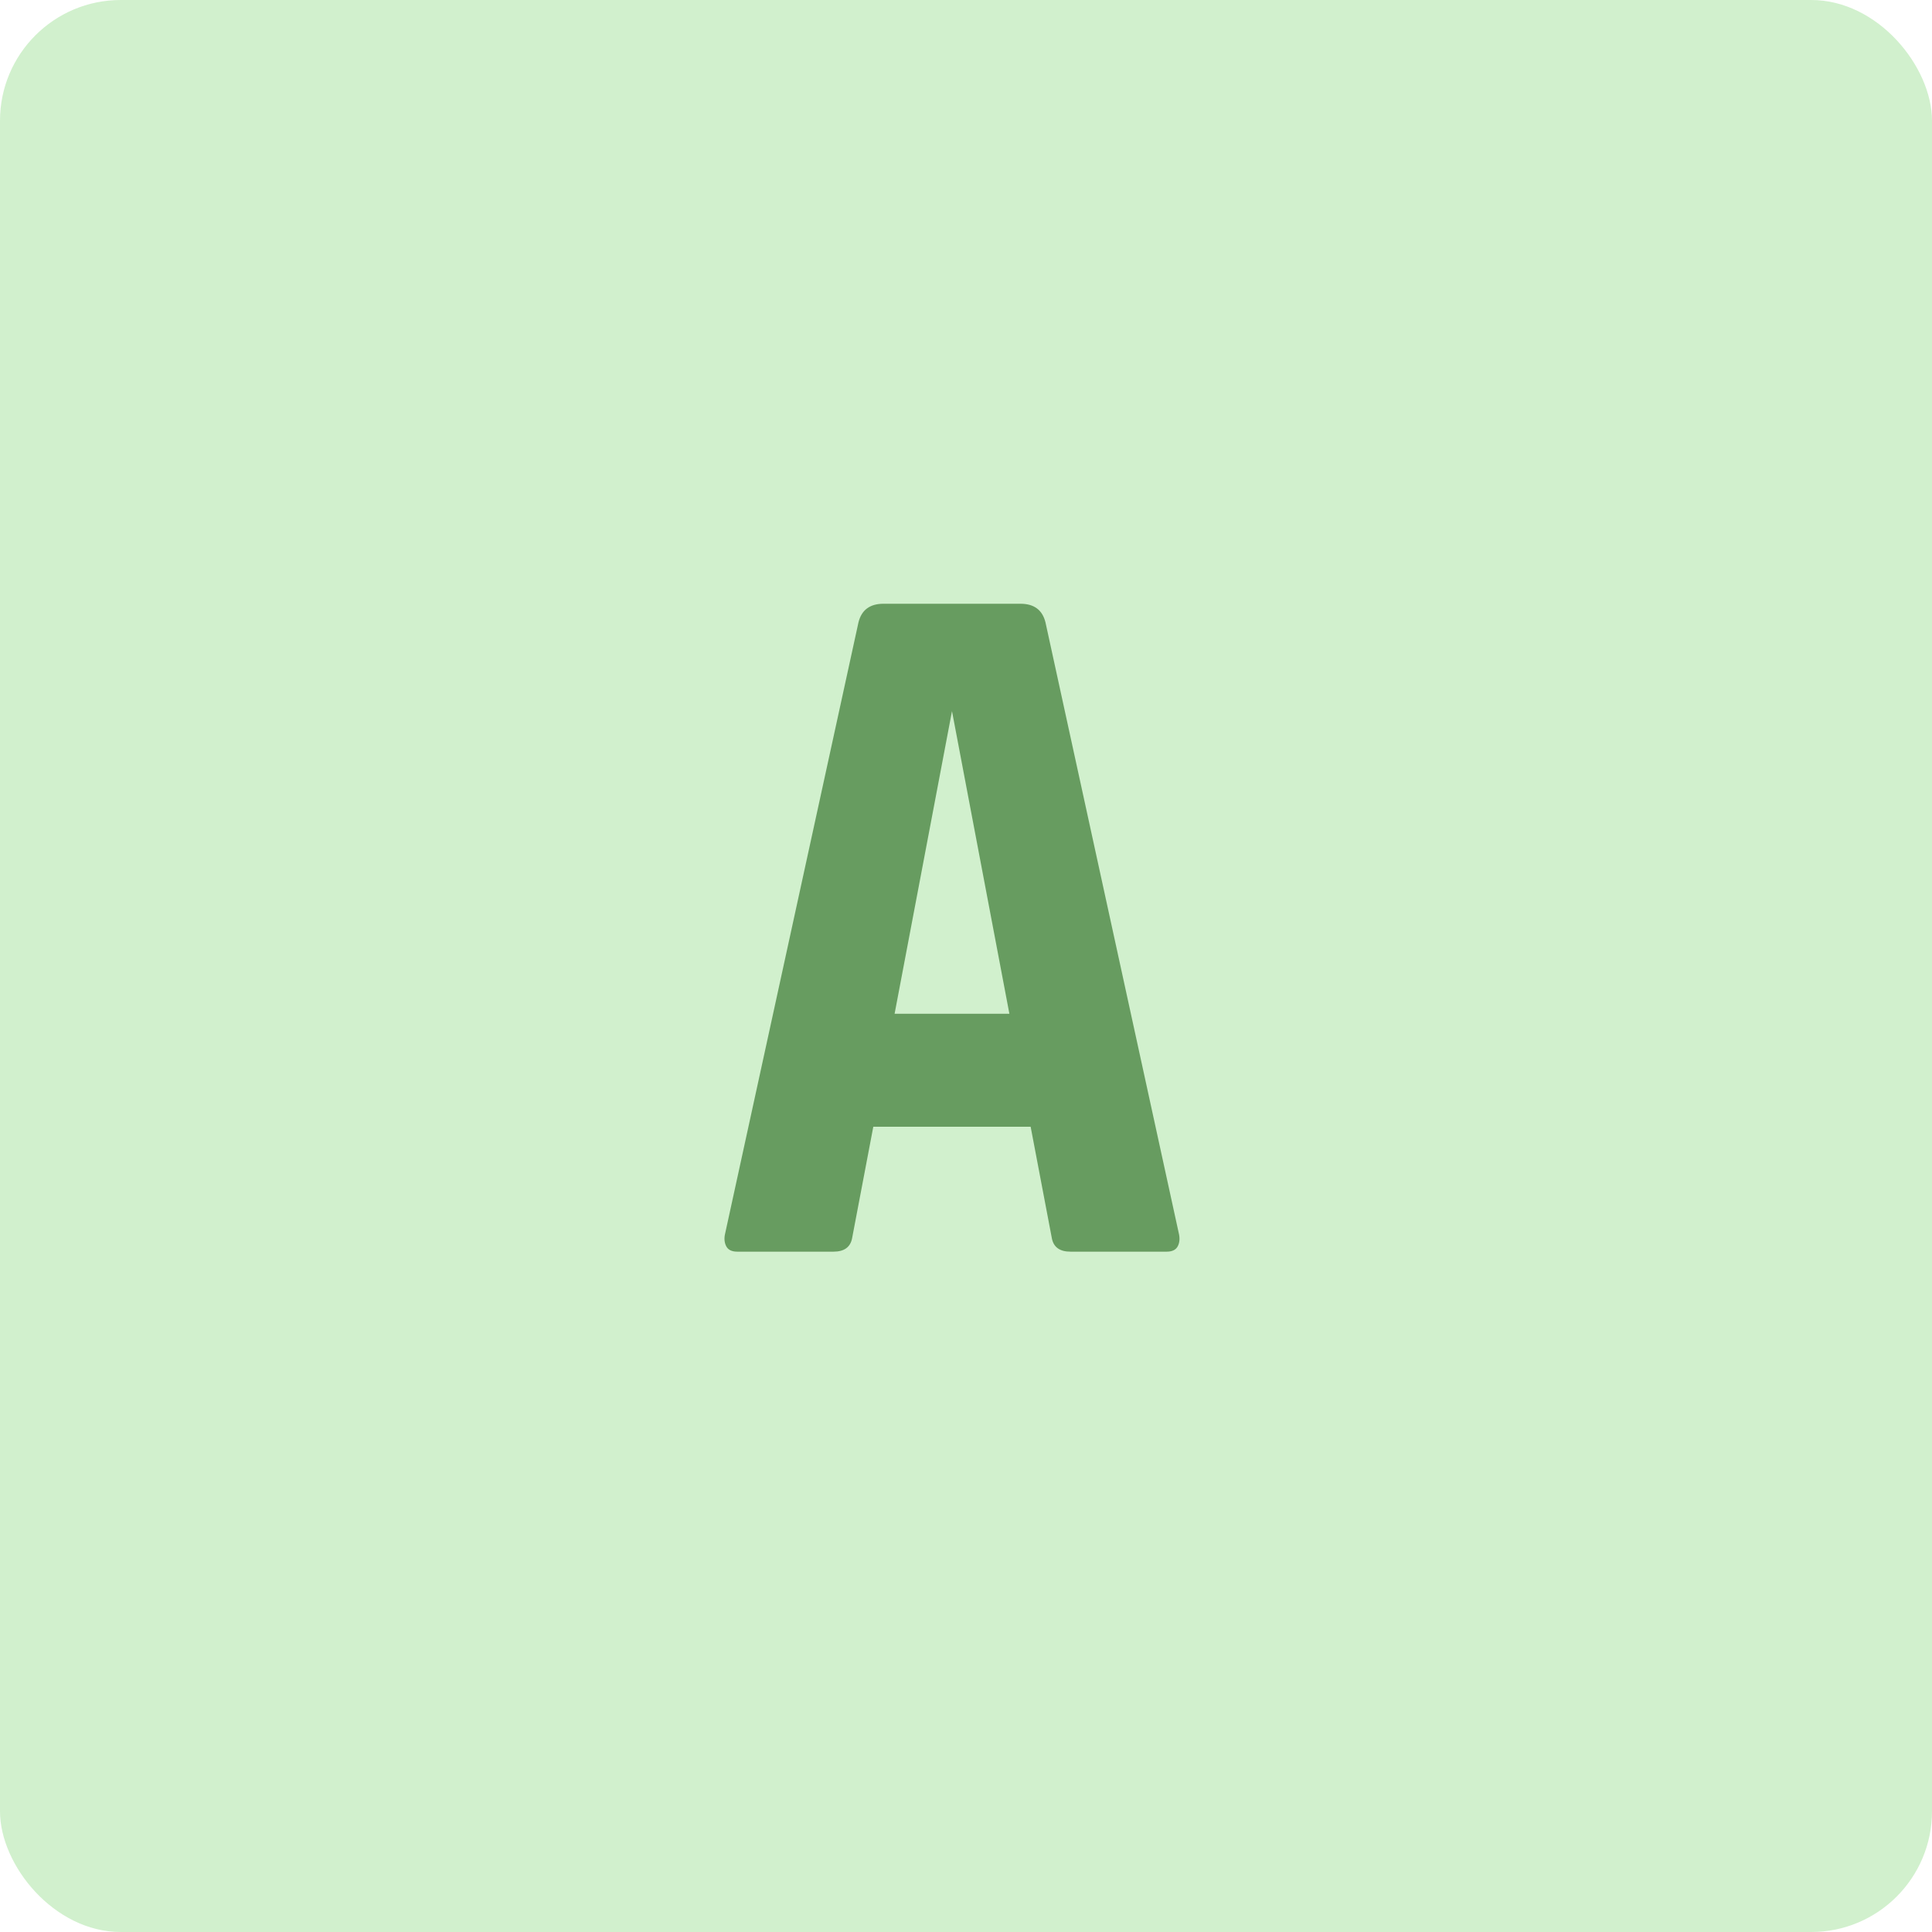
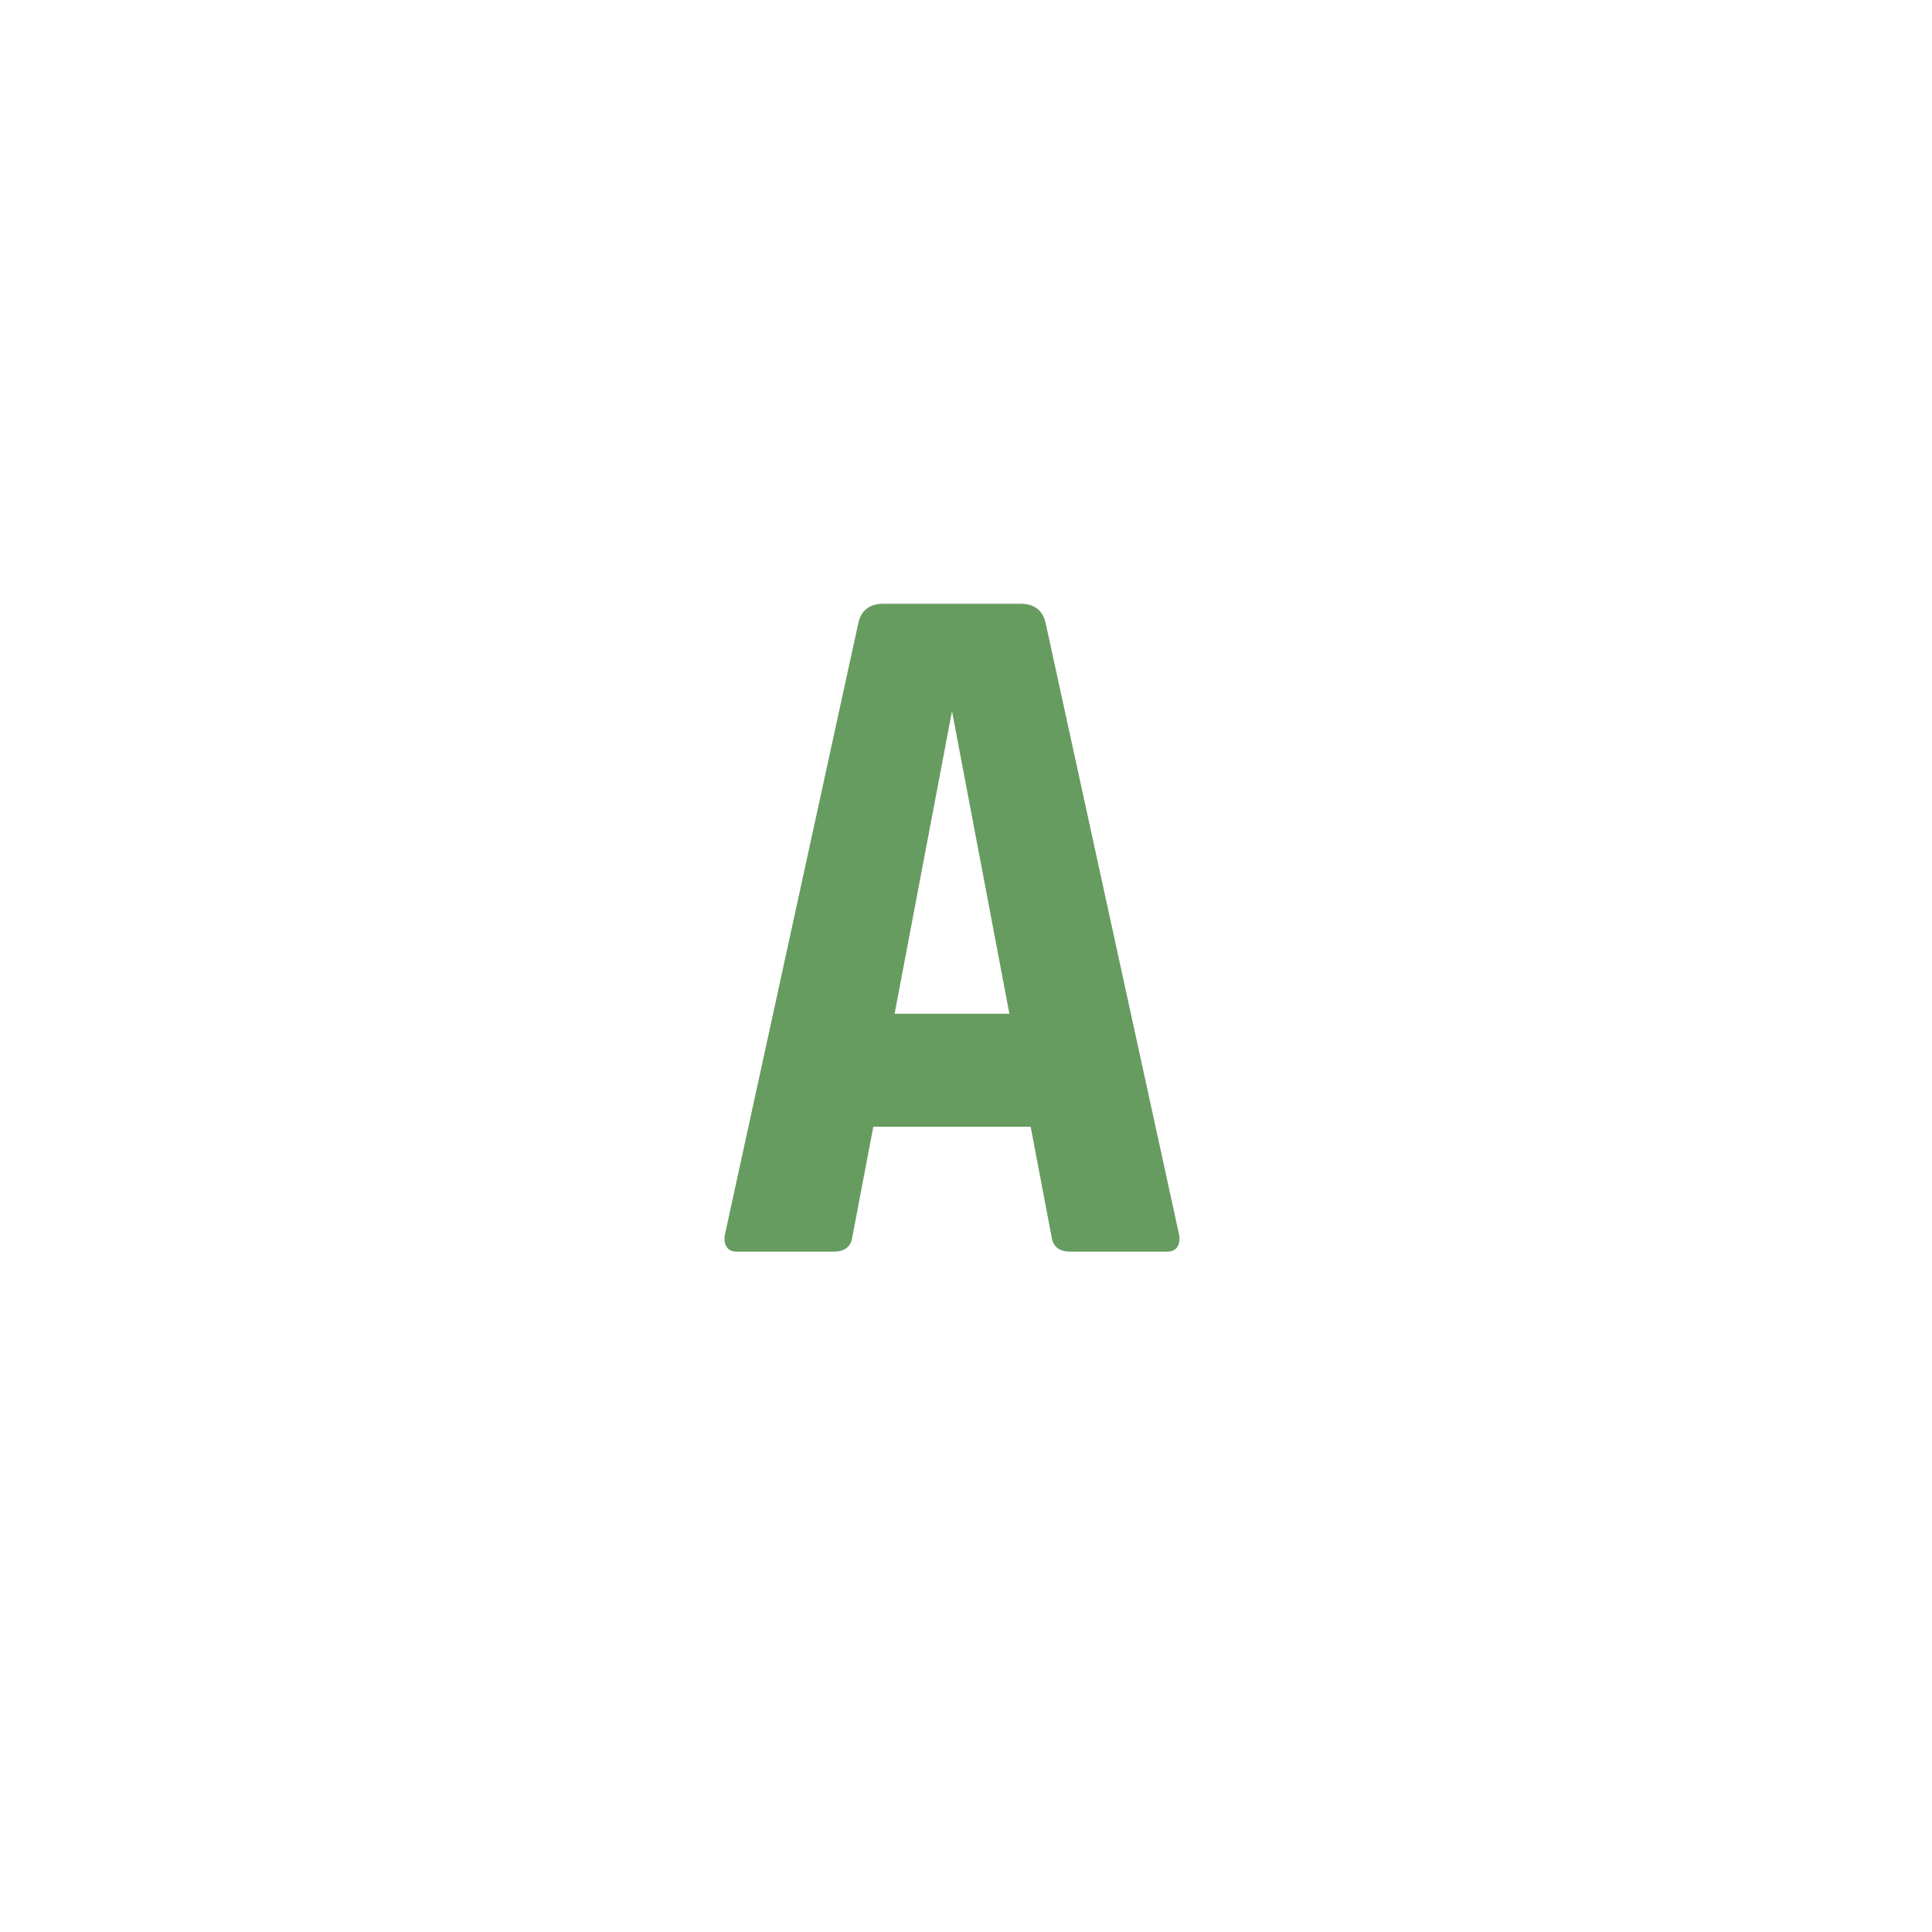
<svg xmlns="http://www.w3.org/2000/svg" width="48" height="48" viewBox="0 0 48 48">
  <g fill="none" fill-rule="evenodd">
-     <rect width="48" height="48" fill="#D1F0CD" rx="3" />
    <path fill="#679C60" d="M22.226,25.187 L25.078,25.187 L23.652,17.668 L22.226,25.187 Z M18.317,31.097 C18.179,31.097 18.087,31.051 18.041,30.959 C17.995,30.868 17.987,30.76 18.018,30.637 L21.329,15.46 C21.406,15.154 21.613,15 21.95,15 L25.353,15 C25.691,15 25.897,15.154 25.974,15.46 L29.286,30.637 C29.316,30.76 29.309,30.868 29.263,30.959 C29.217,31.051 29.124,31.097 28.987,31.097 L26.595,31.097 C26.334,31.097 26.181,30.99 26.135,30.775 L25.606,27.993 L21.697,27.993 L21.168,30.775 C21.122,30.99 20.969,31.097 20.708,31.097 L18.317,31.097 Z" />
  </g>
</svg>